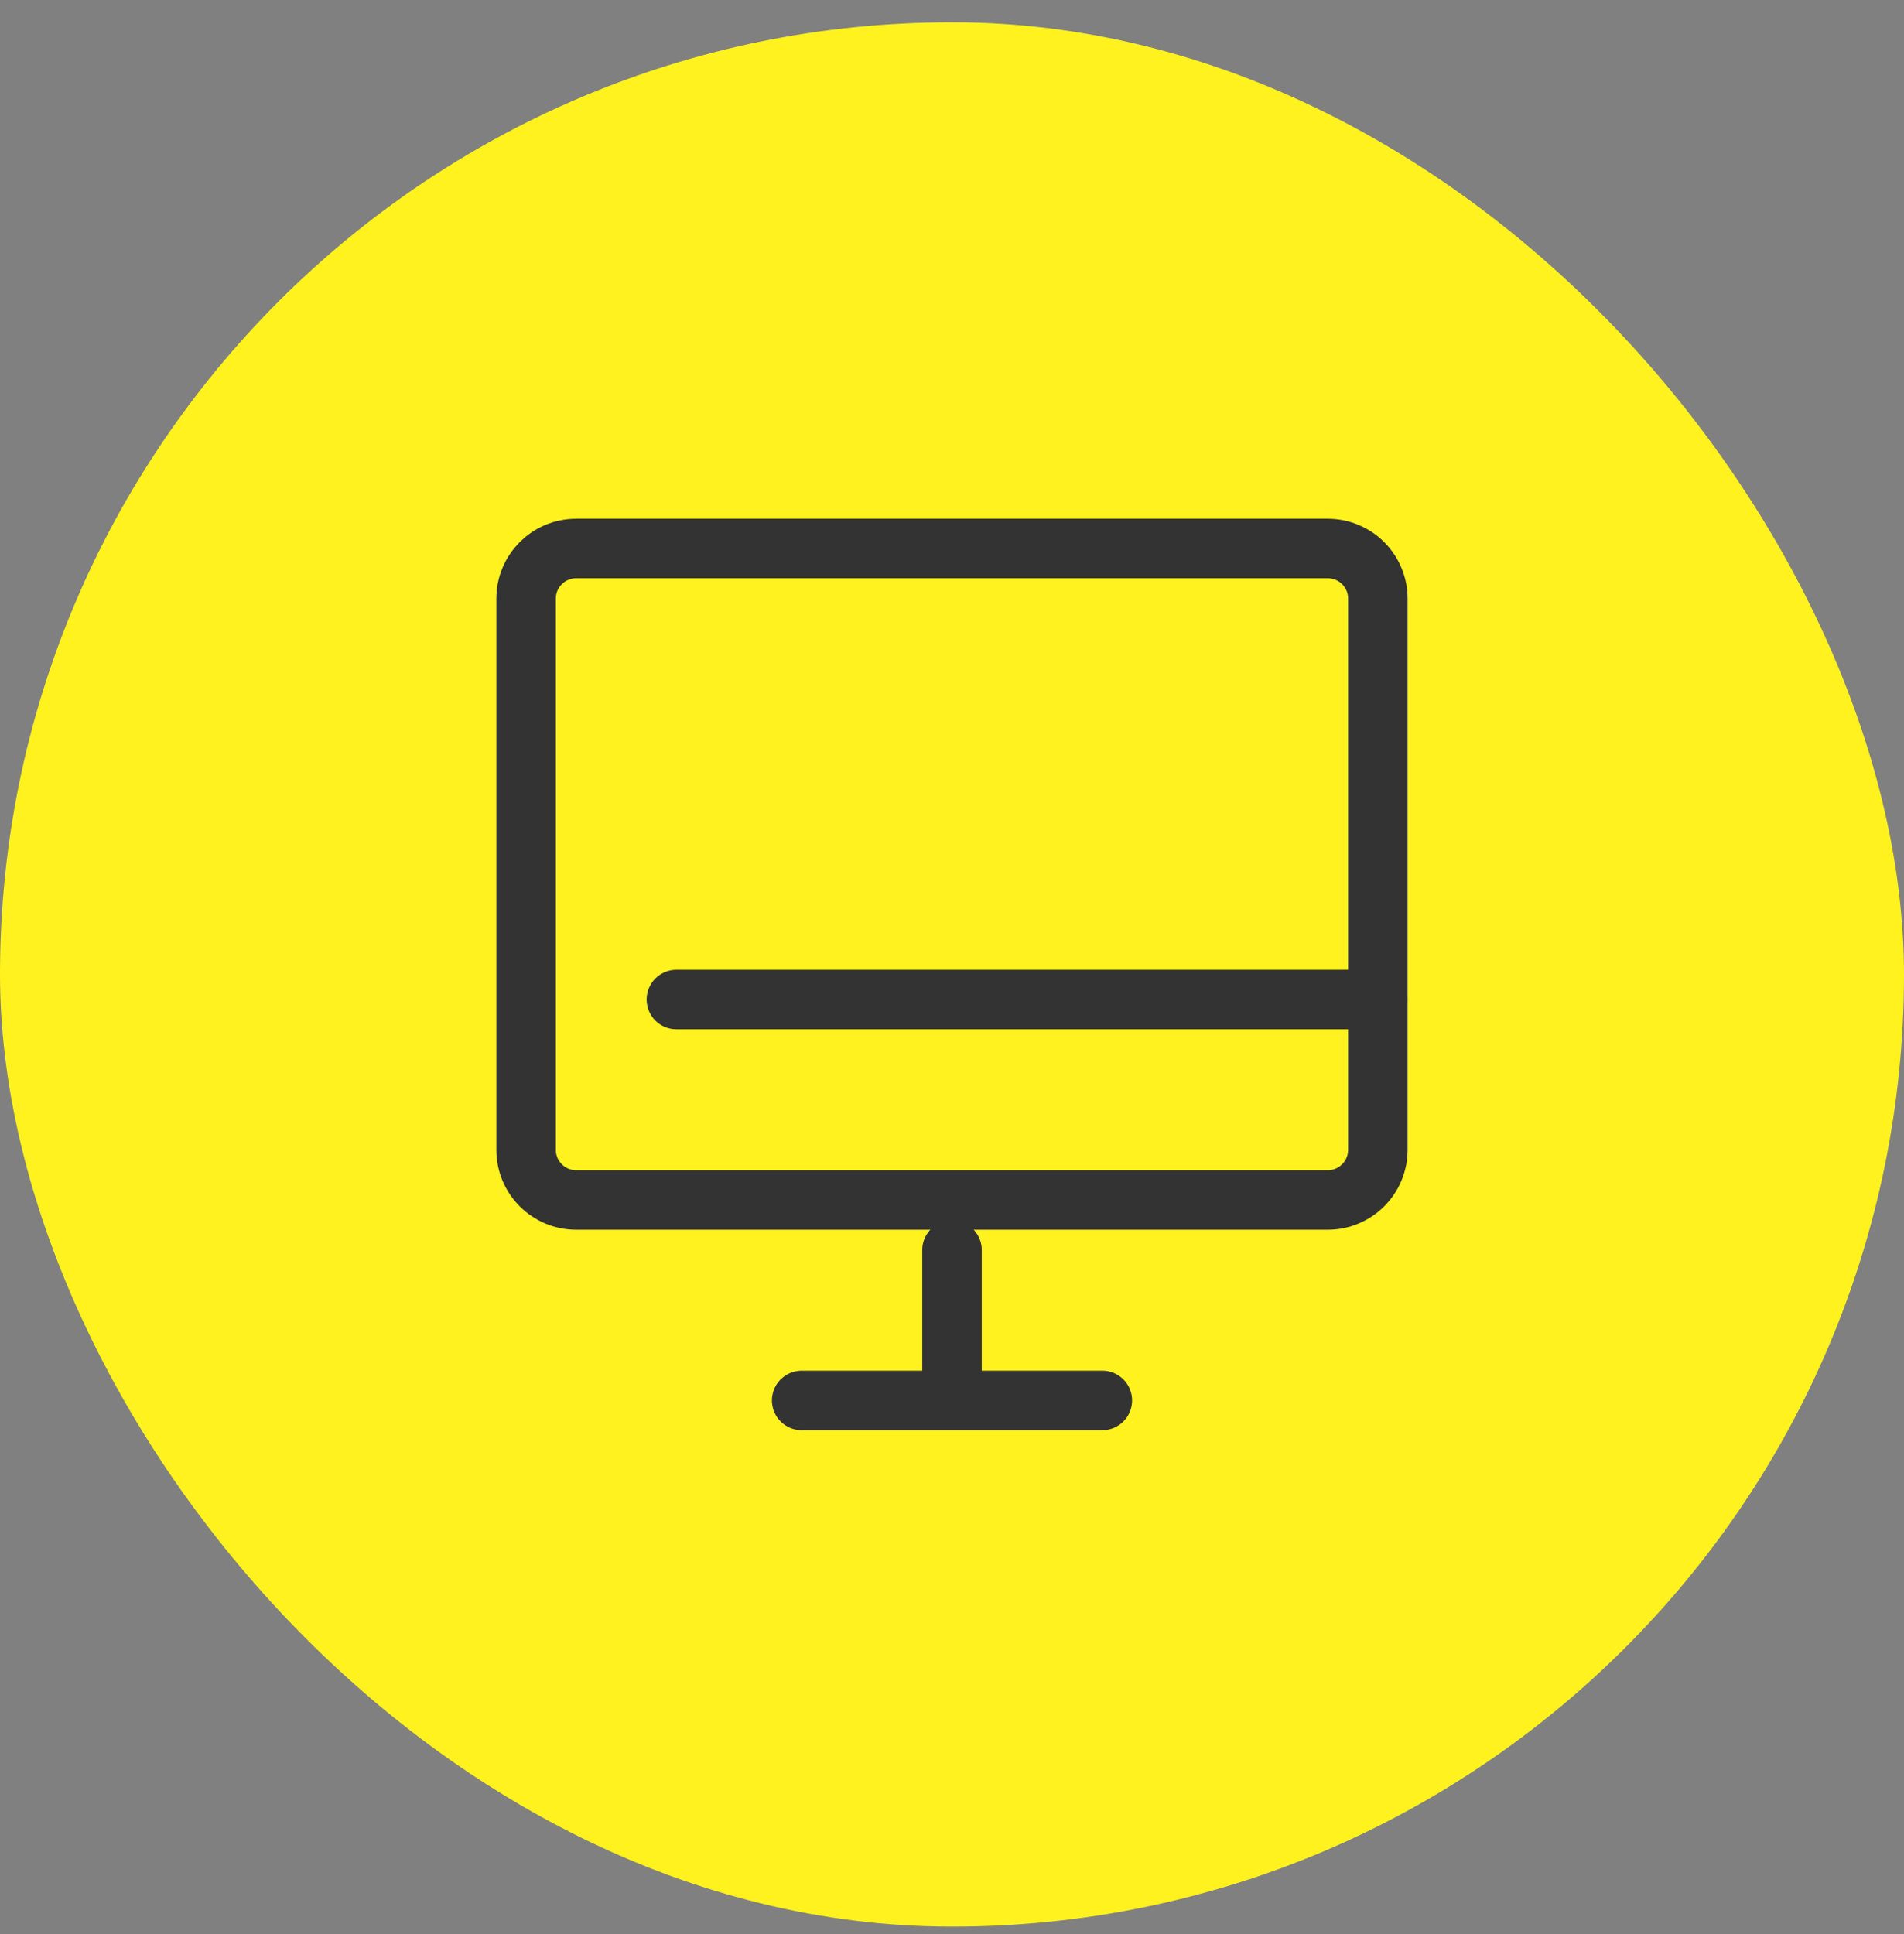
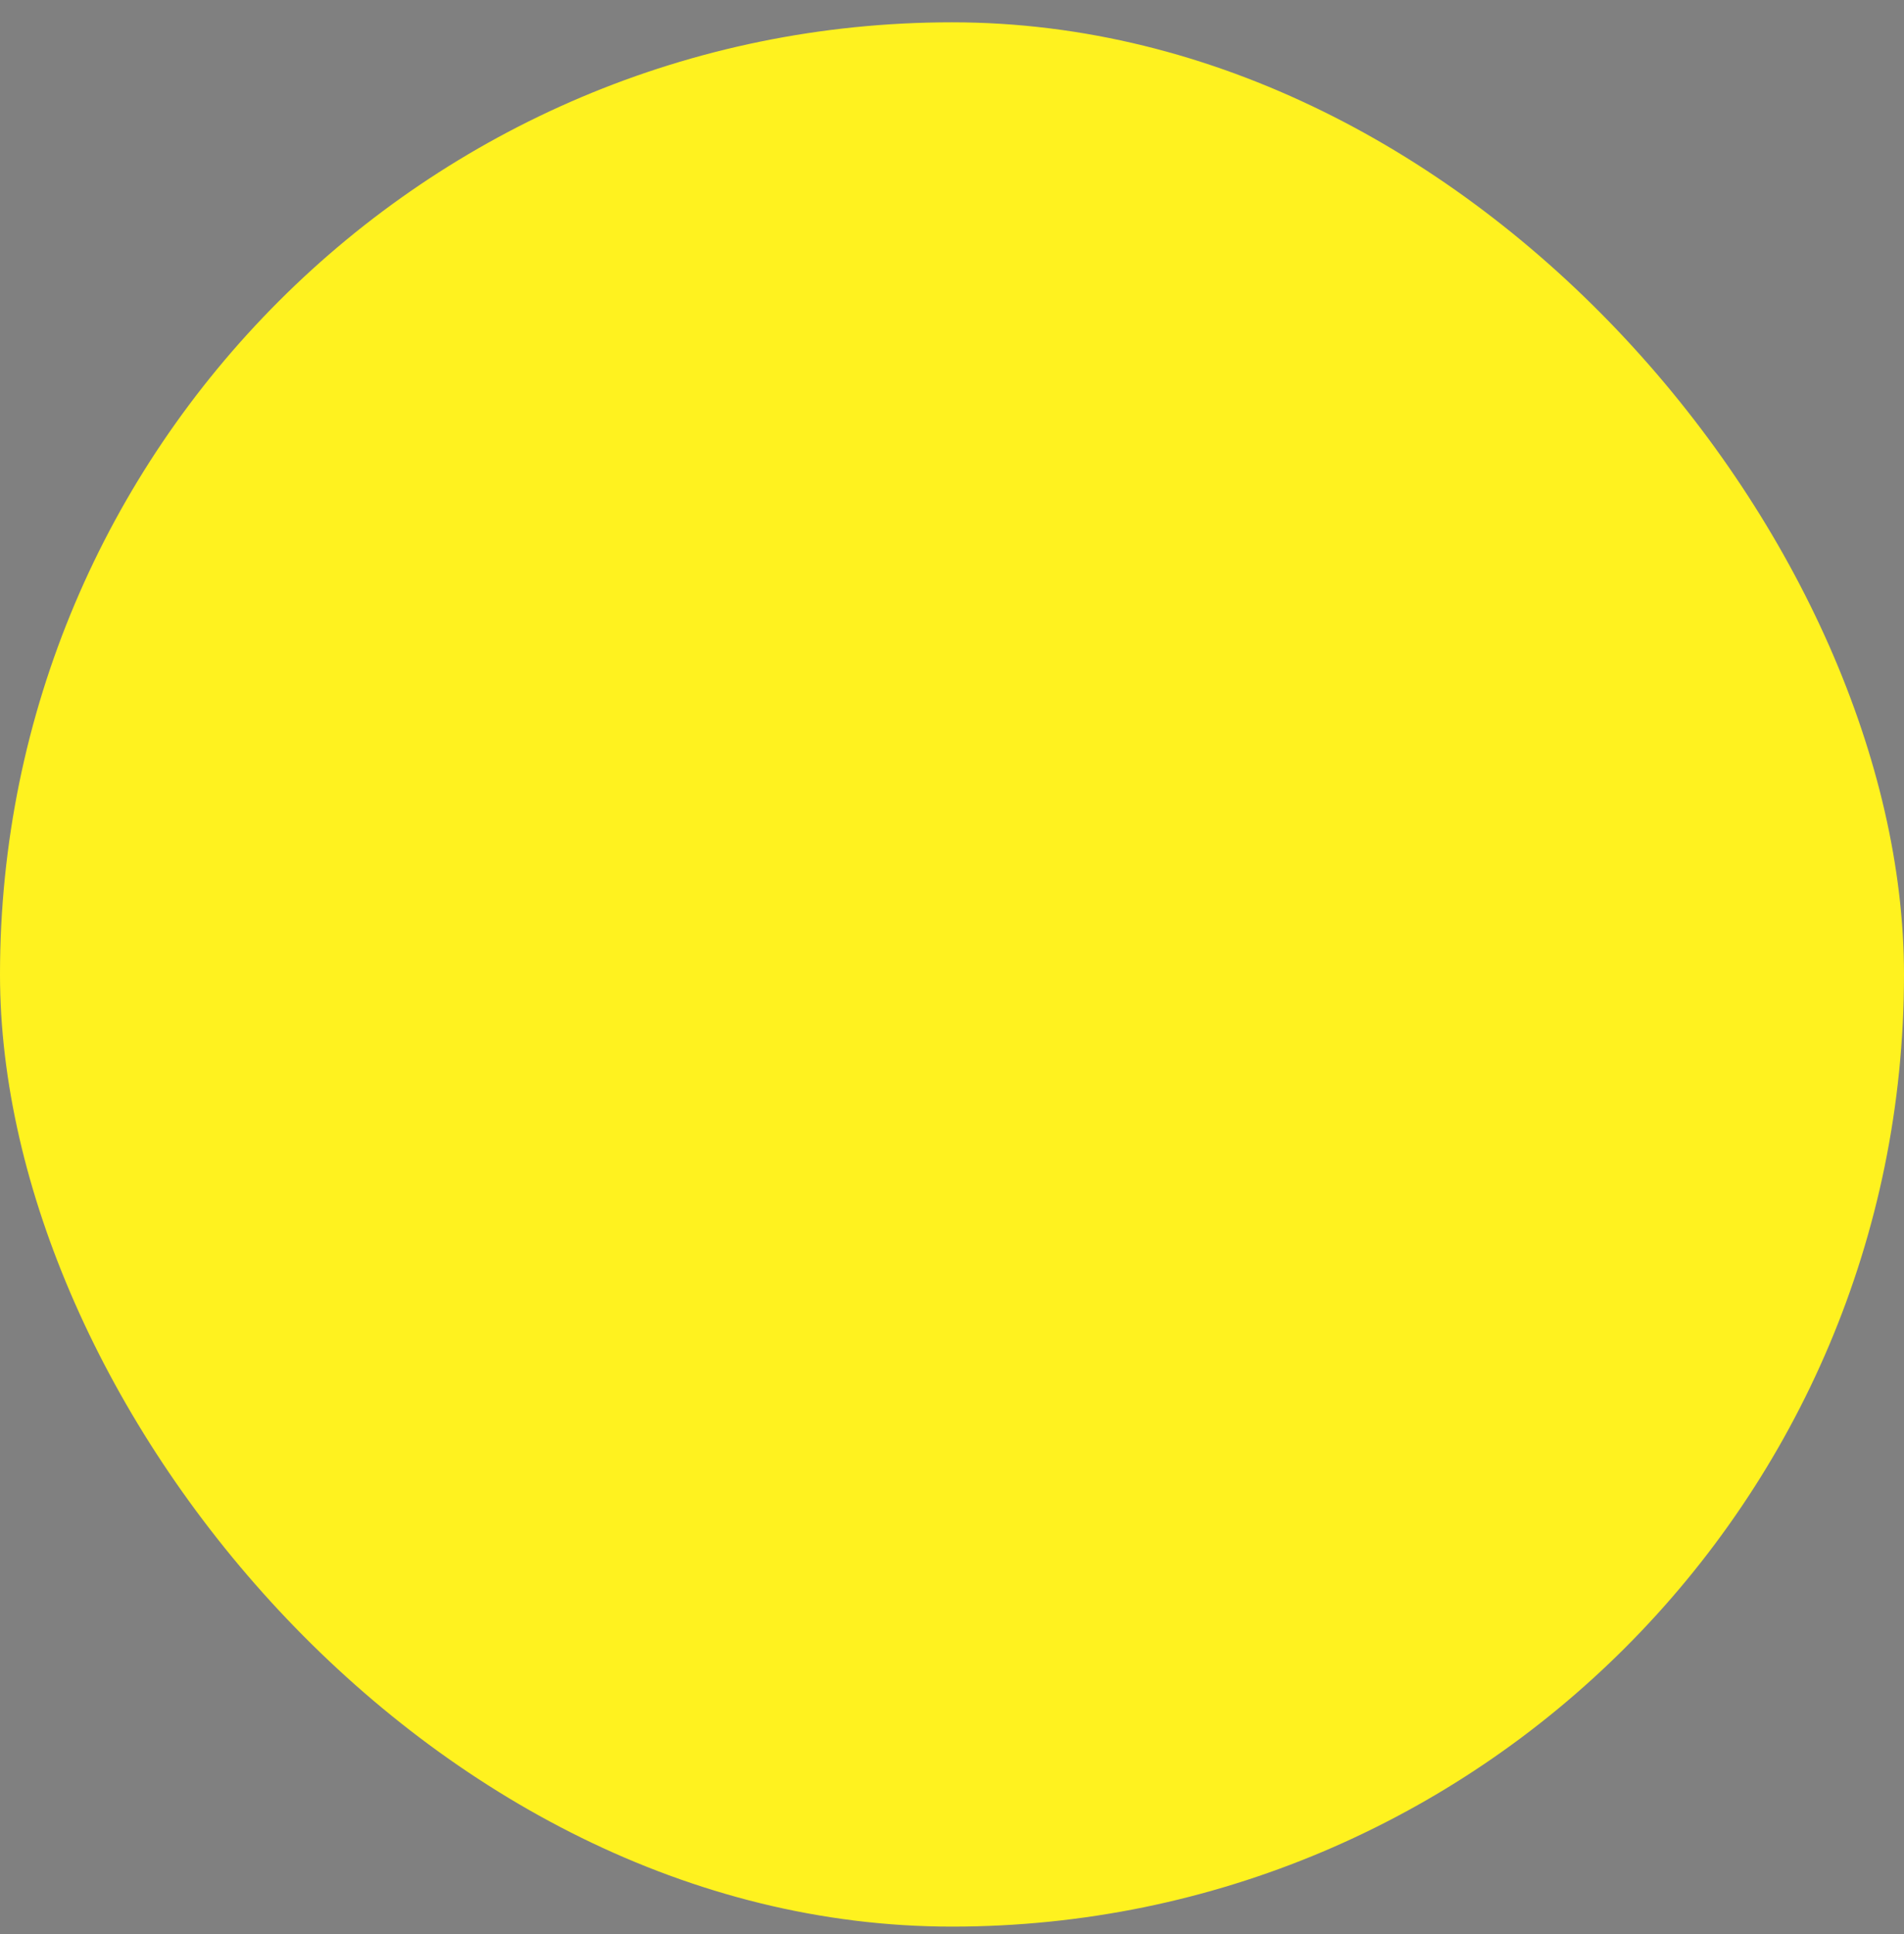
<svg xmlns="http://www.w3.org/2000/svg" width="64" height="65" fill="none">
  <rect width="100%" height="100%" fill="#808080" stroke="none" />
  <rect width="64" height="64" y=".75" fill="#FFF21F" rx="32" />
  <g stroke="#333" stroke-linecap="round" stroke-linejoin="round" stroke-width="2" clip-path="url(#a)">
-     <path d="M26.947 47.066h10.106M44.631 18.434H19.368c-.93 0-1.684.754-1.684 1.684v18.527c0 .93.754 1.684 1.684 1.684H44.63c.93 0 1.684-.754 1.684-1.684V20.118c0-.93-.754-1.684-1.684-1.684M22.736 33.592h23.58M32 42.013v5.053" />
+     <path d="M26.947 47.066h10.106M44.631 18.434H19.368c-.93 0-1.684.754-1.684 1.684v18.527c0 .93.754 1.684 1.684 1.684H44.63c.93 0 1.684-.754 1.684-1.684V20.118M22.736 33.592h23.58M32 42.013v5.053" />
  </g>
  <defs>
    <clipPath id="a">
-       <path fill="#fff" d="M16 16.75h32v32H16z" />
-     </clipPath>
+       </clipPath>
  </defs>
</svg>